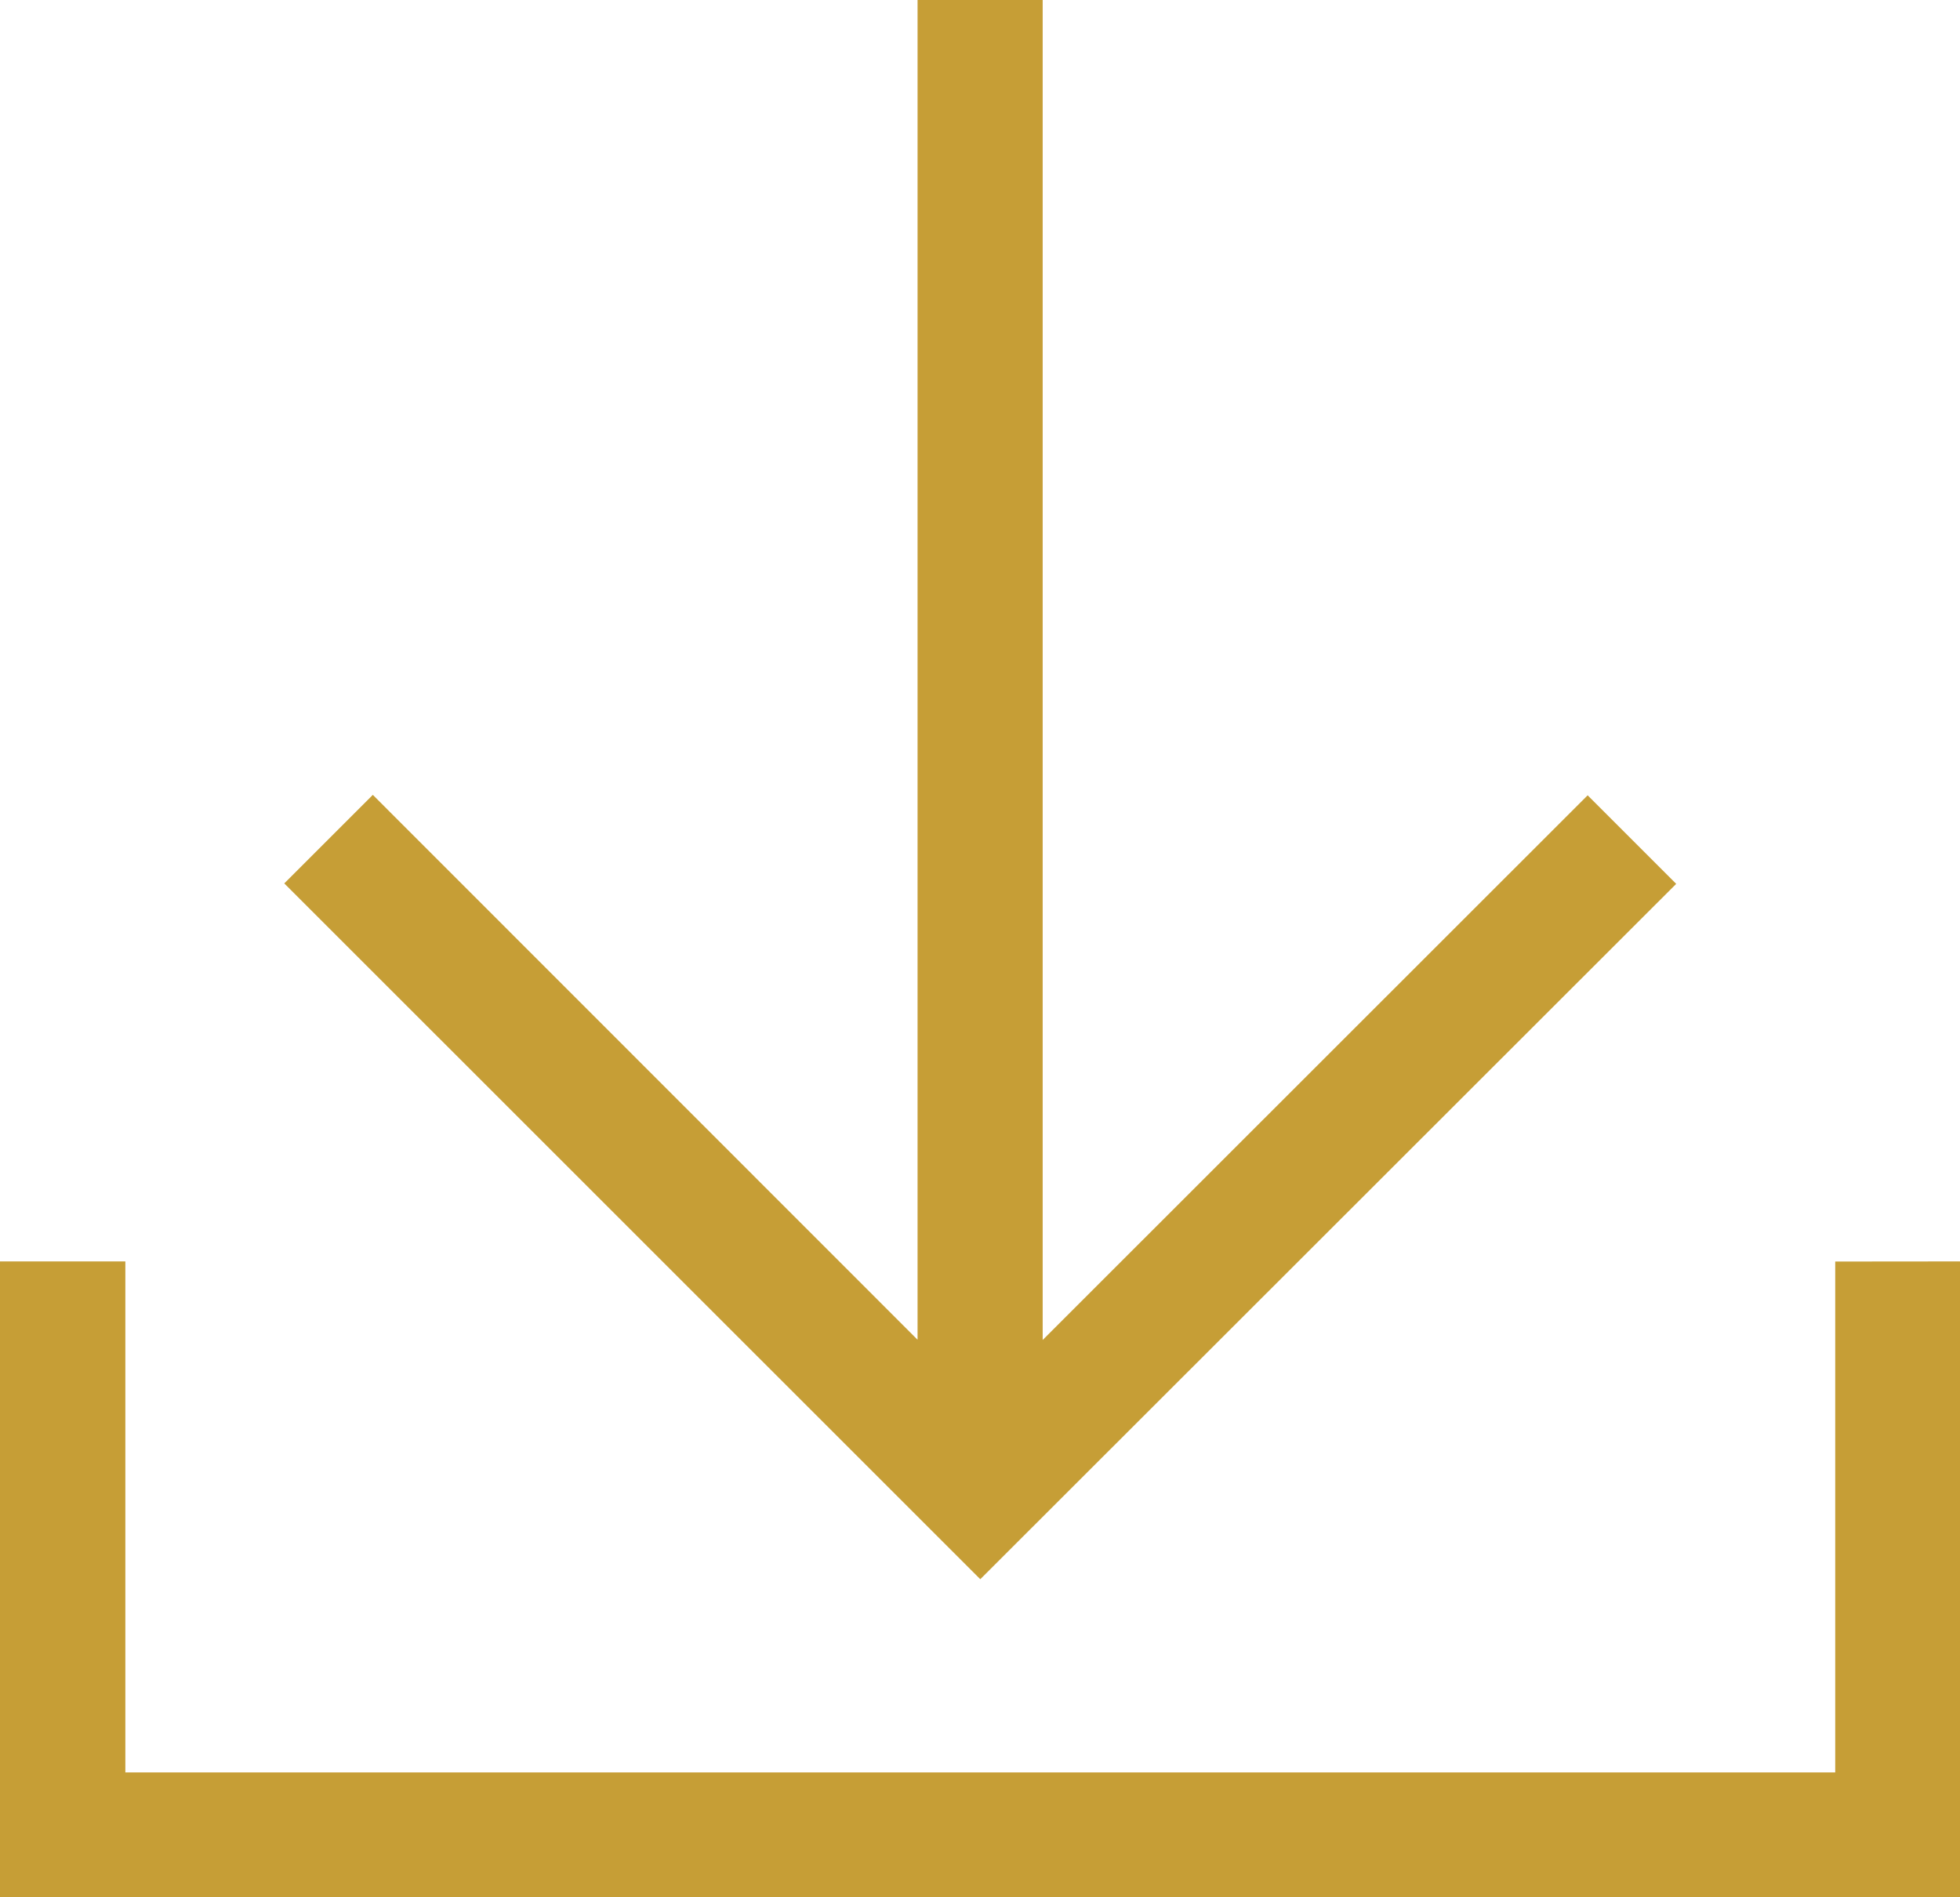
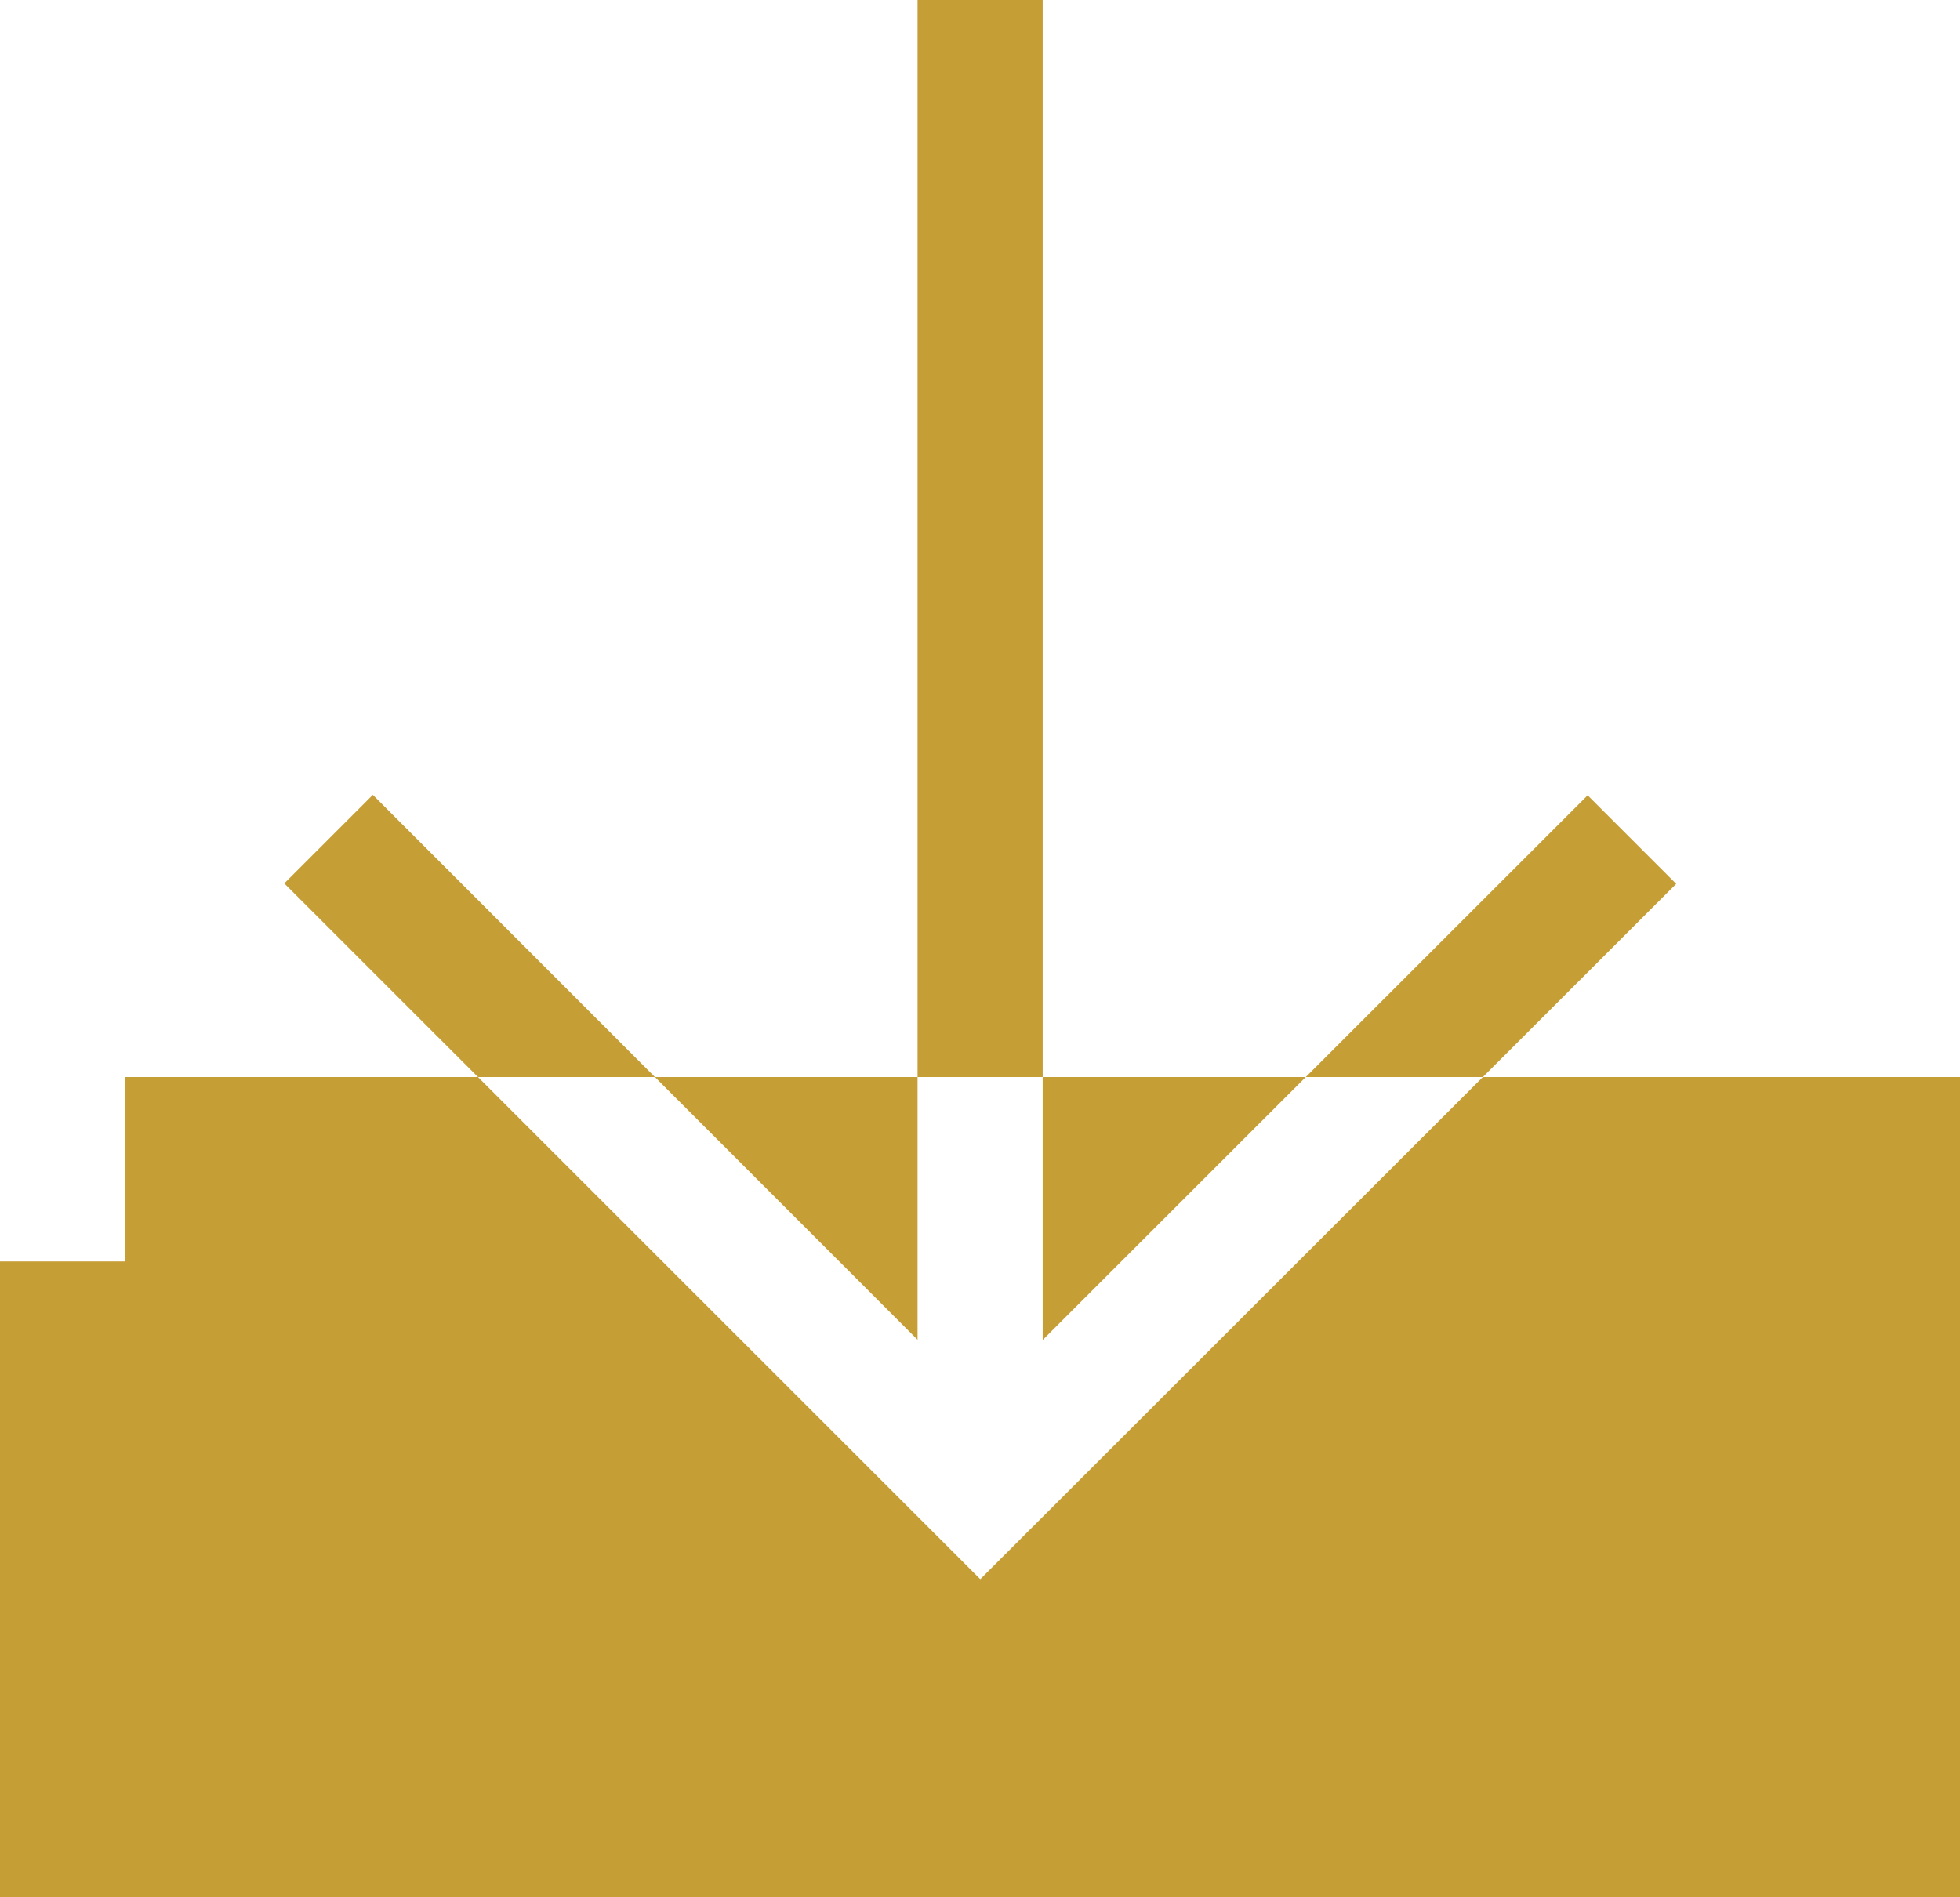
<svg xmlns="http://www.w3.org/2000/svg" width="33.93" height="32.851" viewBox="0 0 33.93 32.851">
  <g id="noun-download-6634447" transform="translate(-10.83 -13.33)">
-     <path id="Path_15723" data-name="Path 15723" d="M27.8,40.672,15.751,28.625l1.533-1.533,9.43,9.434V13.33H28.88v23.2l9.434-9.43,1.533,1.533Zm14.8-5.5v8.845H13V35.17H10.83V46.181H44.76V35.17Z" fill="#c69e36" />
+     <path id="Path_15723" data-name="Path 15723" d="M27.8,40.672,15.751,28.625l1.533-1.533,9.43,9.434V13.33H28.88v23.2l9.434-9.43,1.533,1.533m14.8-5.5v8.845H13V35.17H10.83V46.181H44.76V35.17Z" fill="#c69e36" />
  </g>
</svg>